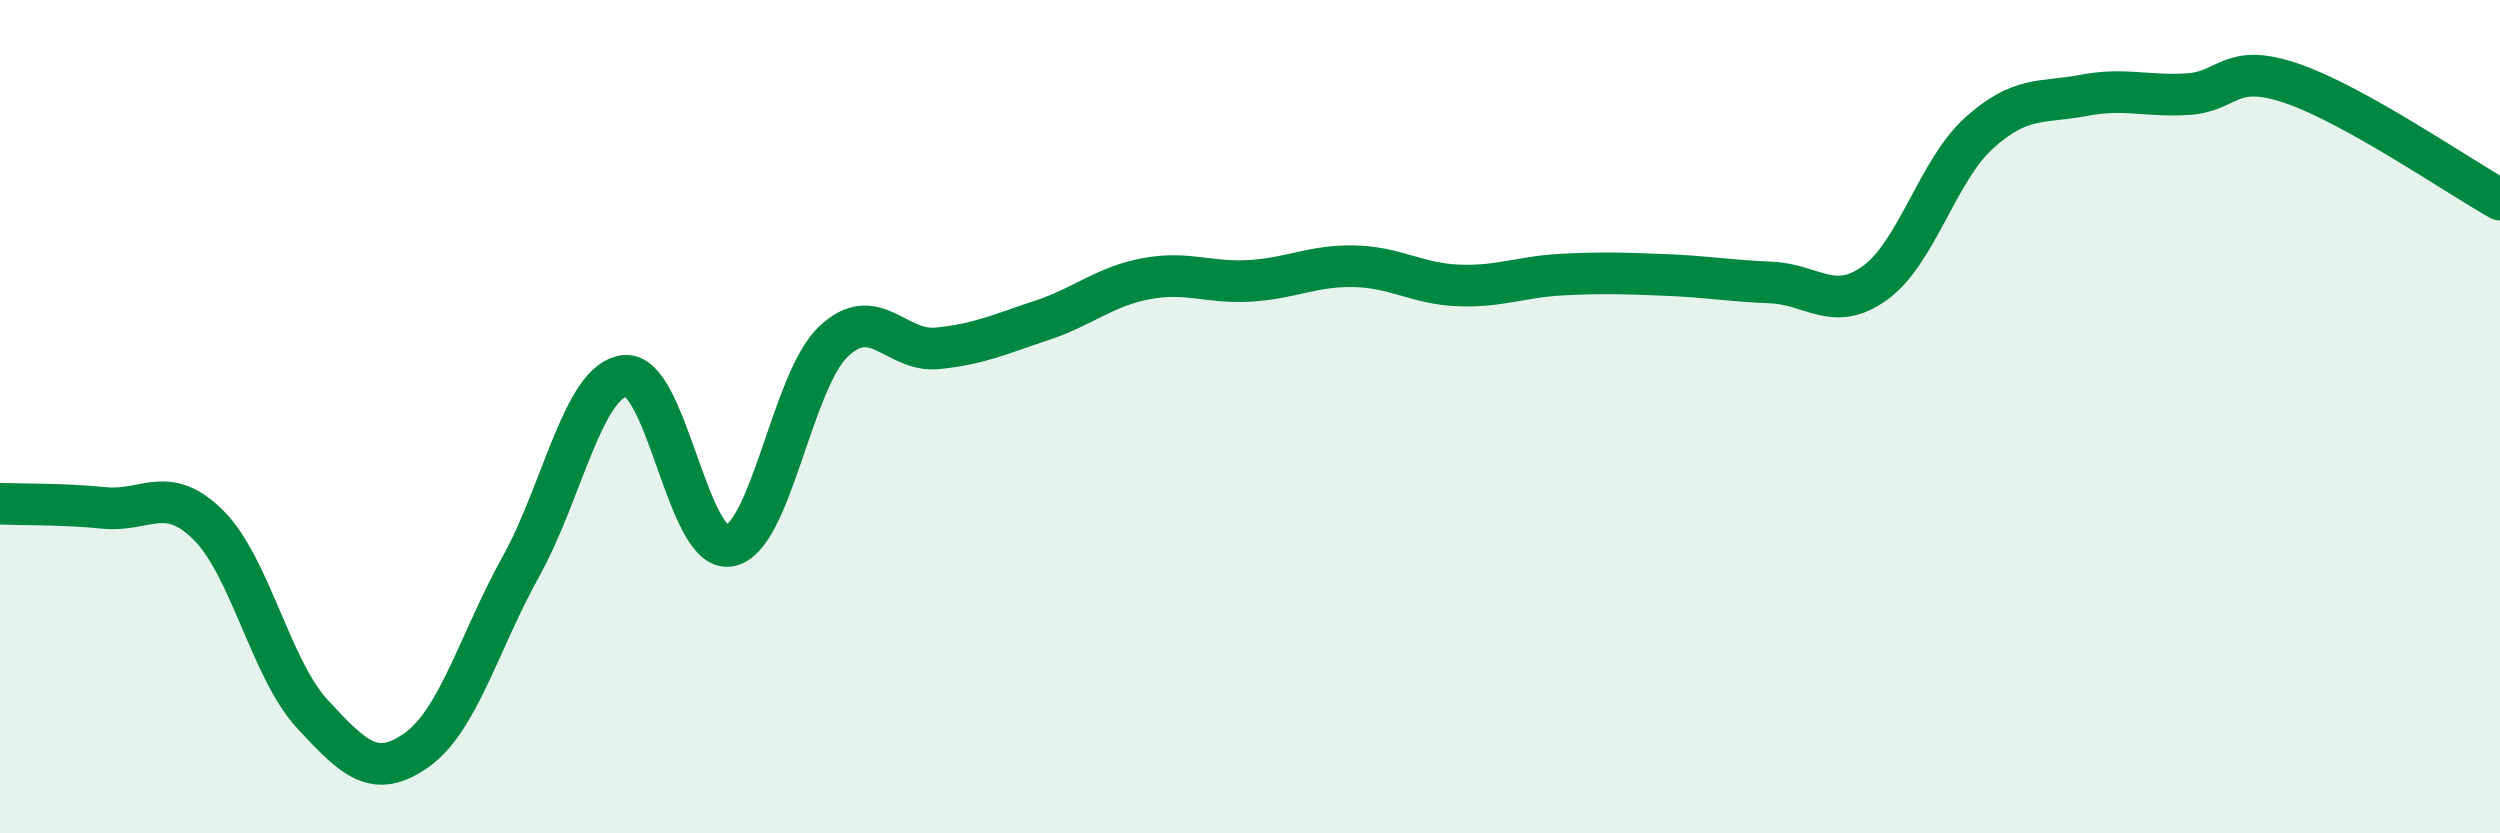
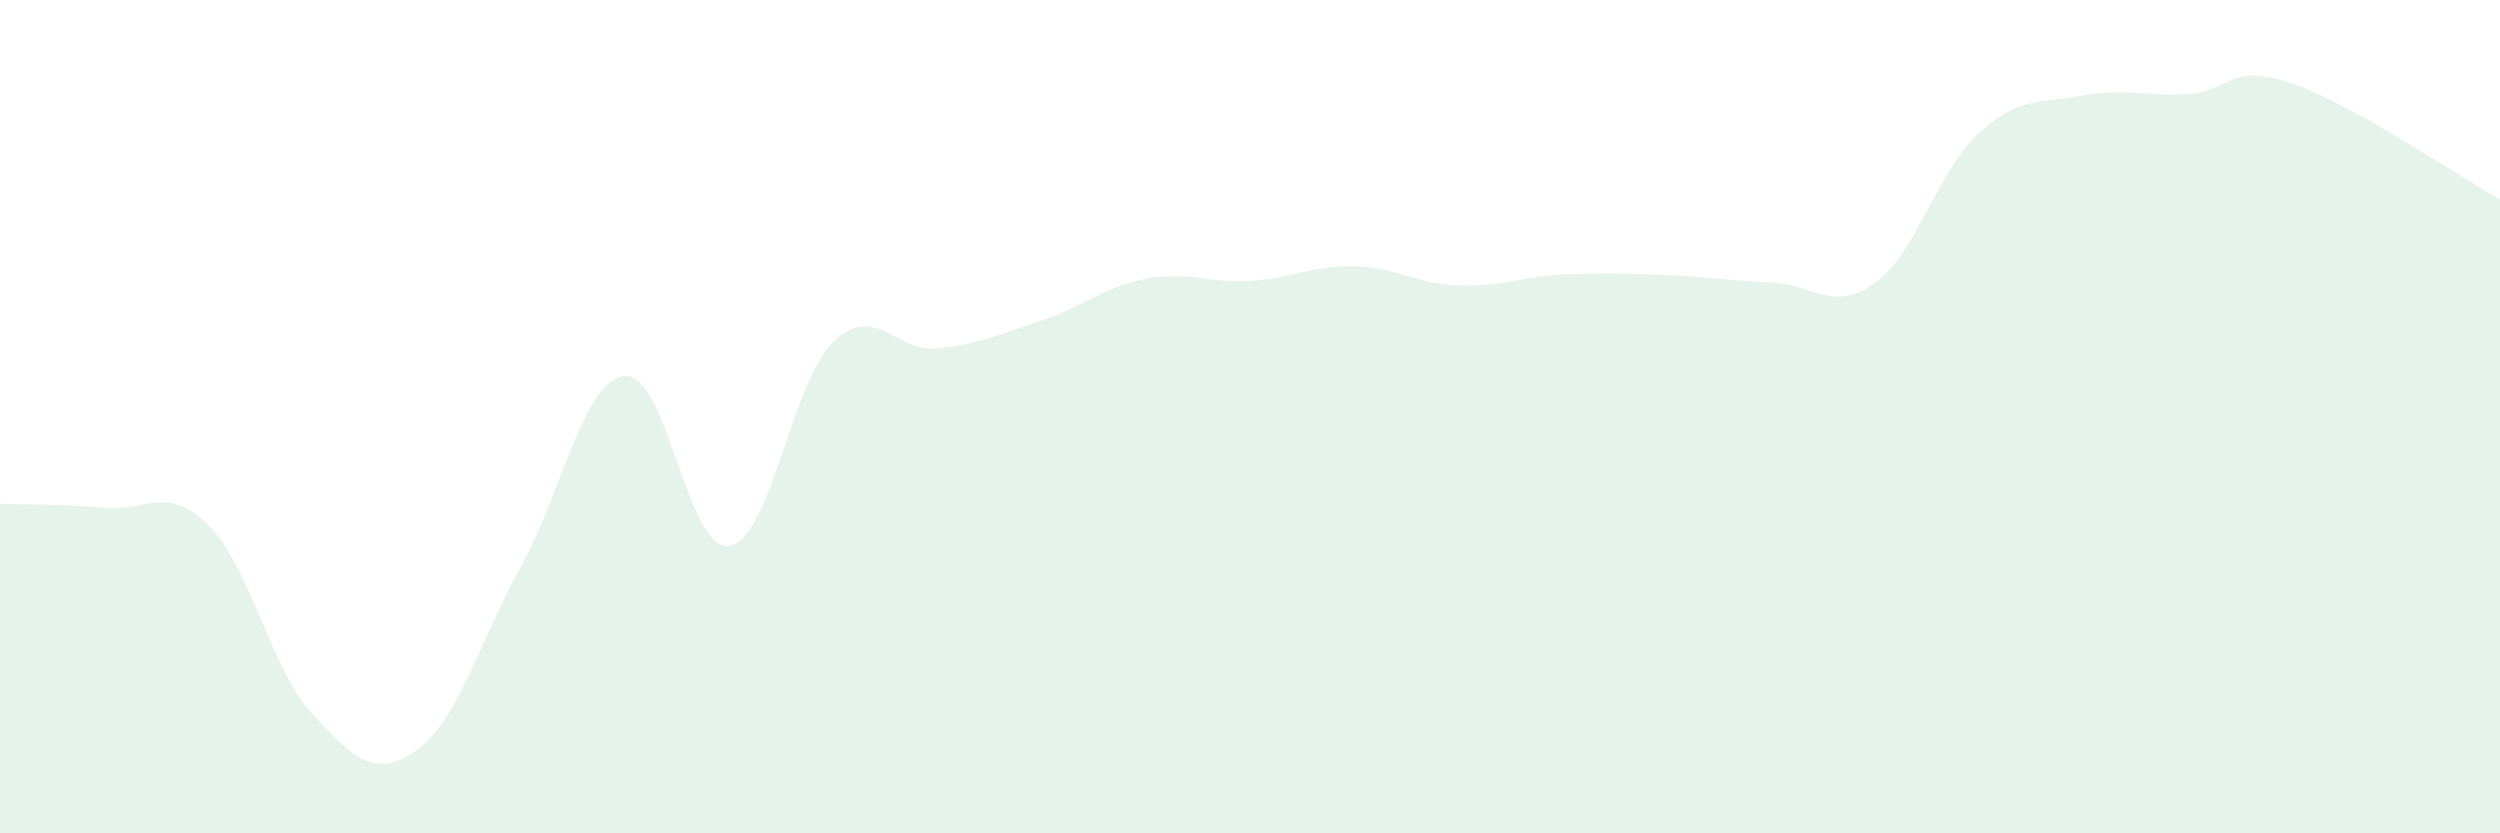
<svg xmlns="http://www.w3.org/2000/svg" width="60" height="20" viewBox="0 0 60 20">
  <path d="M 0,12.09 C 0.5,12.11 1.5,12.09 2.5,12.19 C 3.5,12.29 4,11.61 5,12.6 C 6,13.59 6.5,16.06 7.5,17.14 C 8.5,18.22 9,18.71 10,18 C 11,17.29 11.5,15.4 12.5,13.6 C 13.5,11.8 14,9.12 15,9.02 C 16,8.92 16.5,13.26 17.5,13.1 C 18.5,12.94 19,9.15 20,8.2 C 21,7.25 21.5,8.46 22.5,8.36 C 23.5,8.26 24,8.02 25,7.69 C 26,7.36 26.5,6.88 27.5,6.69 C 28.5,6.5 29,6.8 30,6.74 C 31,6.68 31.5,6.37 32.5,6.39 C 33.5,6.41 34,6.81 35,6.85 C 36,6.89 36.5,6.64 37.5,6.59 C 38.5,6.54 39,6.56 40,6.6 C 41,6.64 41.5,6.74 42.5,6.78 C 43.5,6.82 44,7.51 45,6.79 C 46,6.07 46.5,4.09 47.5,3.19 C 48.5,2.29 49,2.48 50,2.29 C 51,2.1 51.5,2.32 52.5,2.26 C 53.5,2.2 53.5,1.49 55,2 C 56.5,2.51 59,4.23 60,4.79L60 20L0 20Z" fill="#008740" opacity="0.1" stroke-linecap="round" stroke-linejoin="round" />
-   <path d="M 0,12.09 C 0.5,12.11 1.5,12.09 2.5,12.19 C 3.5,12.29 4,11.61 5,12.6 C 6,13.59 6.5,16.06 7.5,17.14 C 8.5,18.22 9,18.71 10,18 C 11,17.29 11.5,15.4 12.5,13.6 C 13.5,11.8 14,9.12 15,9.02 C 16,8.92 16.5,13.26 17.5,13.1 C 18.5,12.94 19,9.15 20,8.2 C 21,7.25 21.5,8.46 22.5,8.36 C 23.5,8.26 24,8.02 25,7.69 C 26,7.36 26.5,6.88 27.5,6.69 C 28.5,6.5 29,6.8 30,6.74 C 31,6.68 31.5,6.37 32.5,6.39 C 33.5,6.41 34,6.81 35,6.85 C 36,6.89 36.5,6.64 37.5,6.59 C 38.5,6.54 39,6.56 40,6.6 C 41,6.64 41.5,6.74 42.5,6.78 C 43.5,6.82 44,7.51 45,6.79 C 46,6.07 46.5,4.09 47.5,3.19 C 48.5,2.29 49,2.48 50,2.29 C 51,2.1 51.5,2.32 52.5,2.26 C 53.5,2.2 53.5,1.49 55,2 C 56.5,2.51 59,4.23 60,4.79" stroke="#008740" stroke-width="1" fill="none" stroke-linecap="round" stroke-linejoin="round" />
</svg>